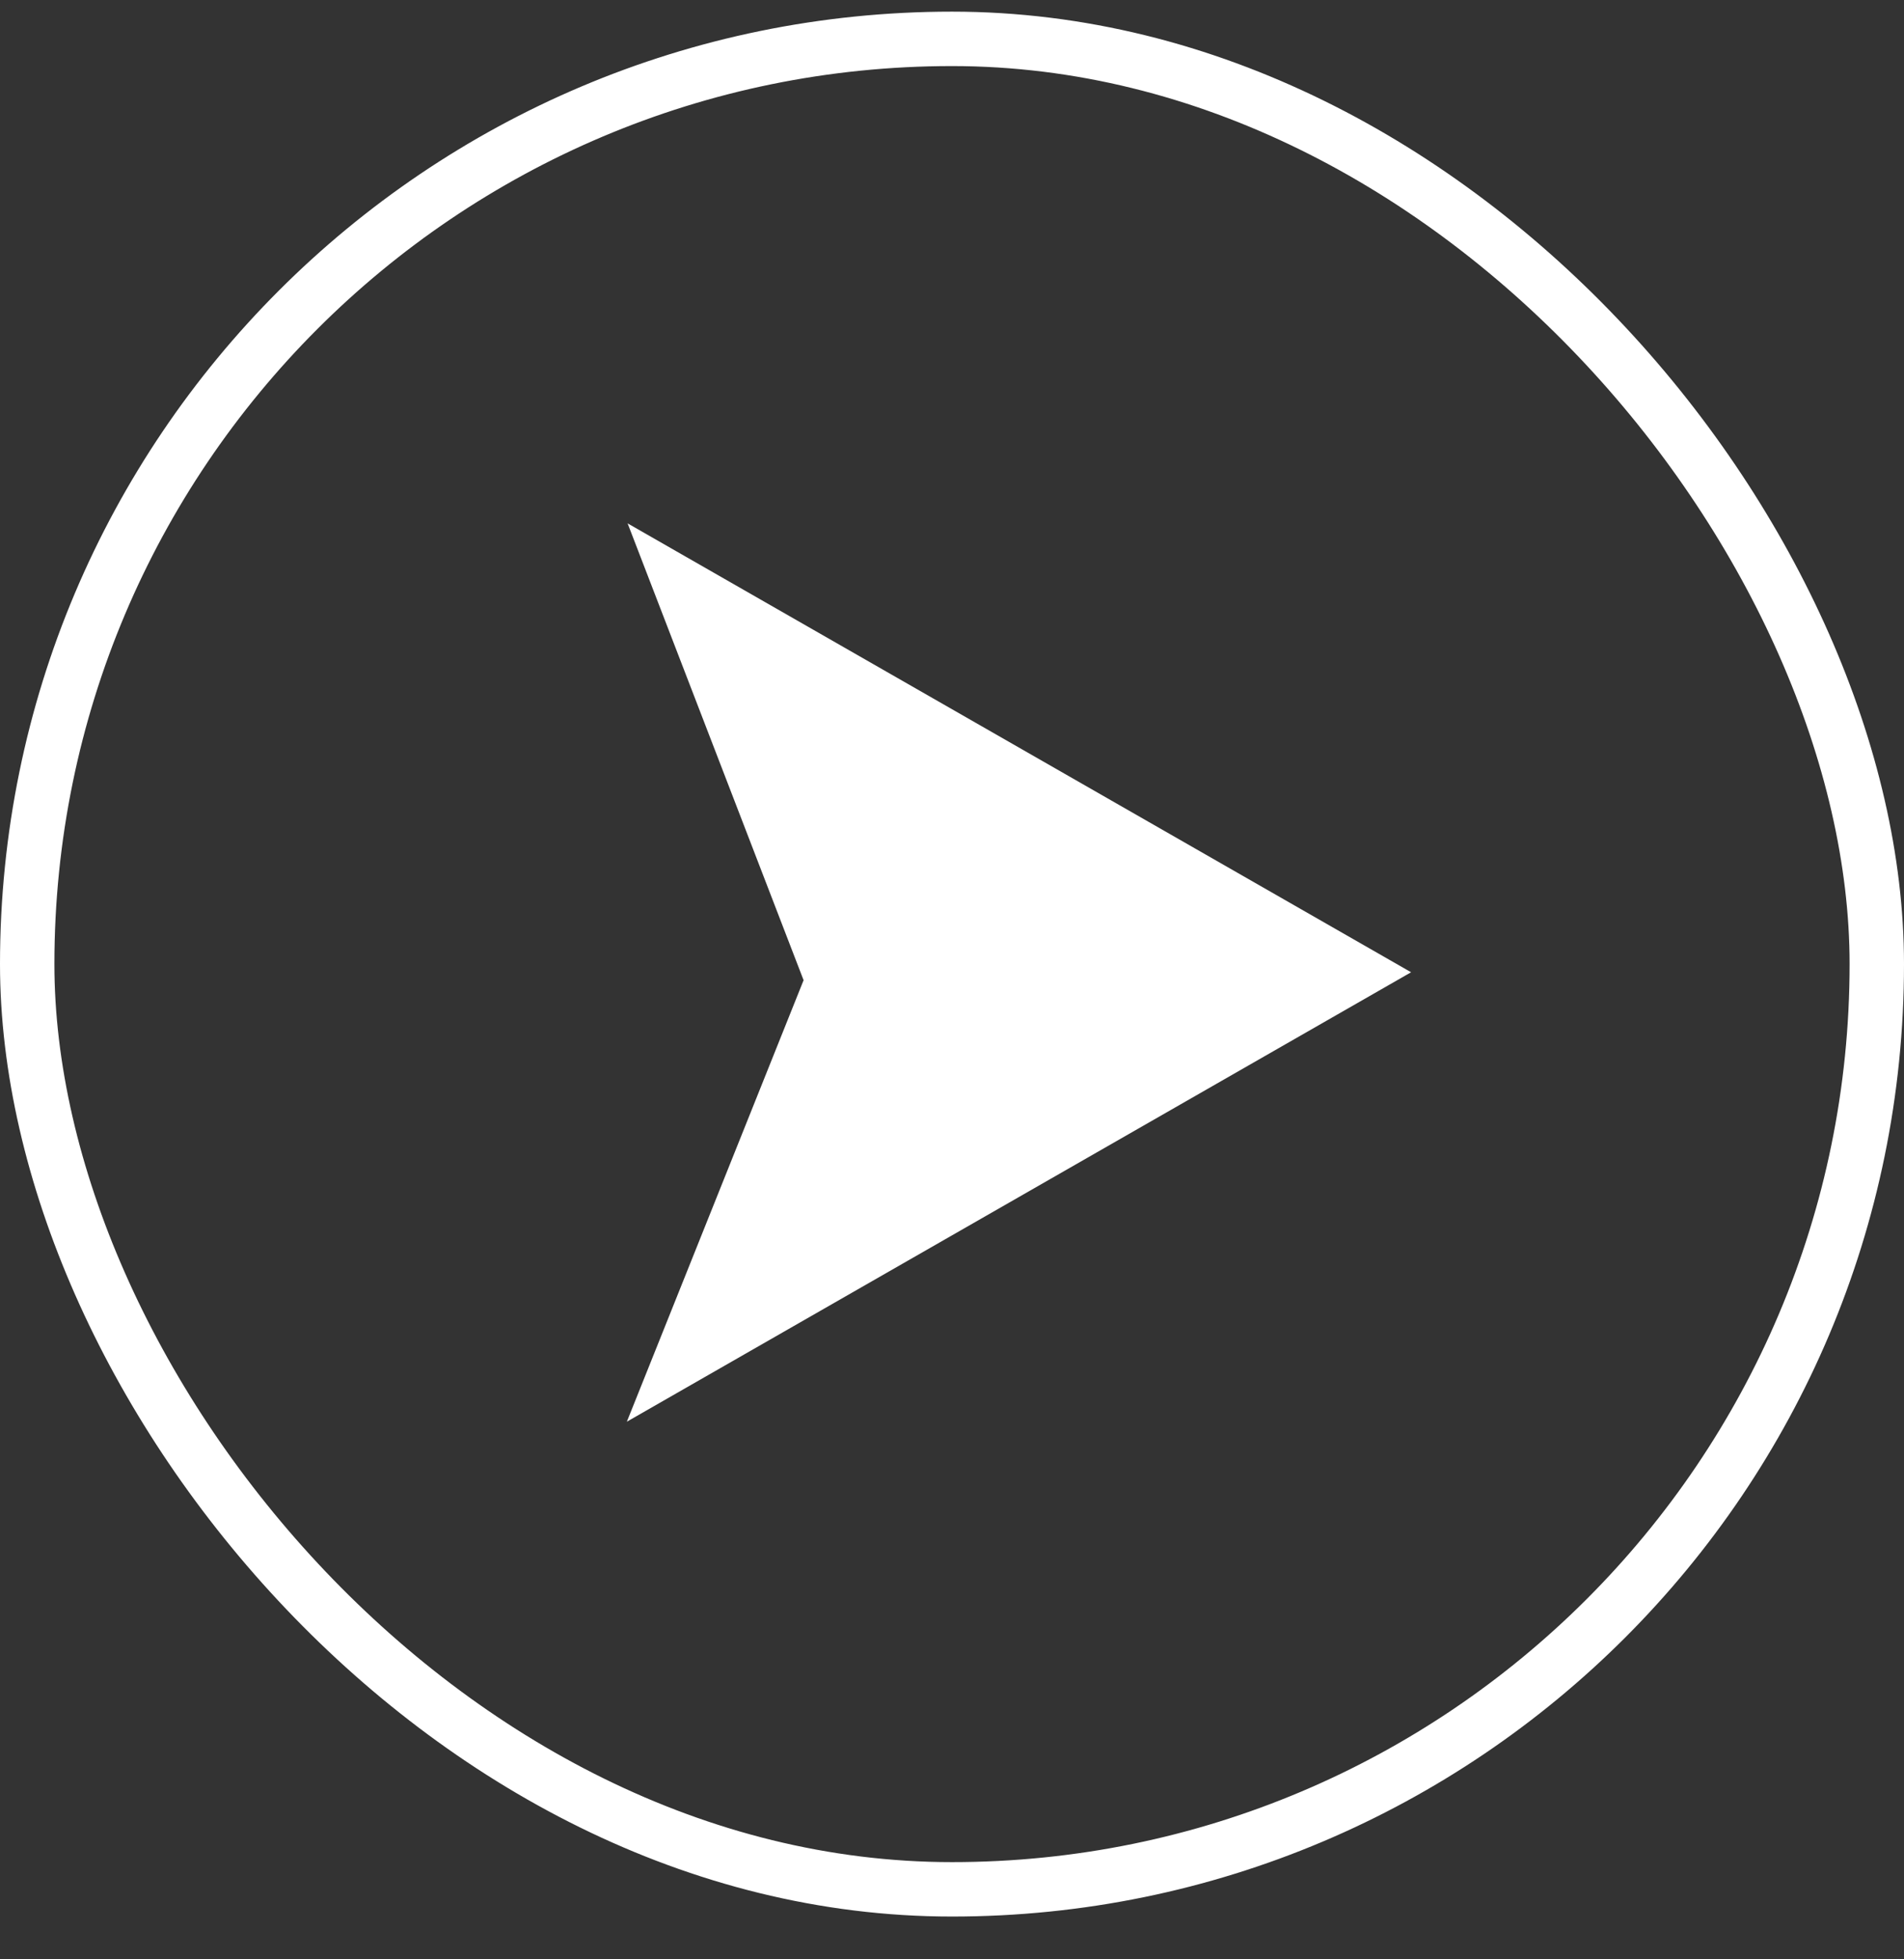
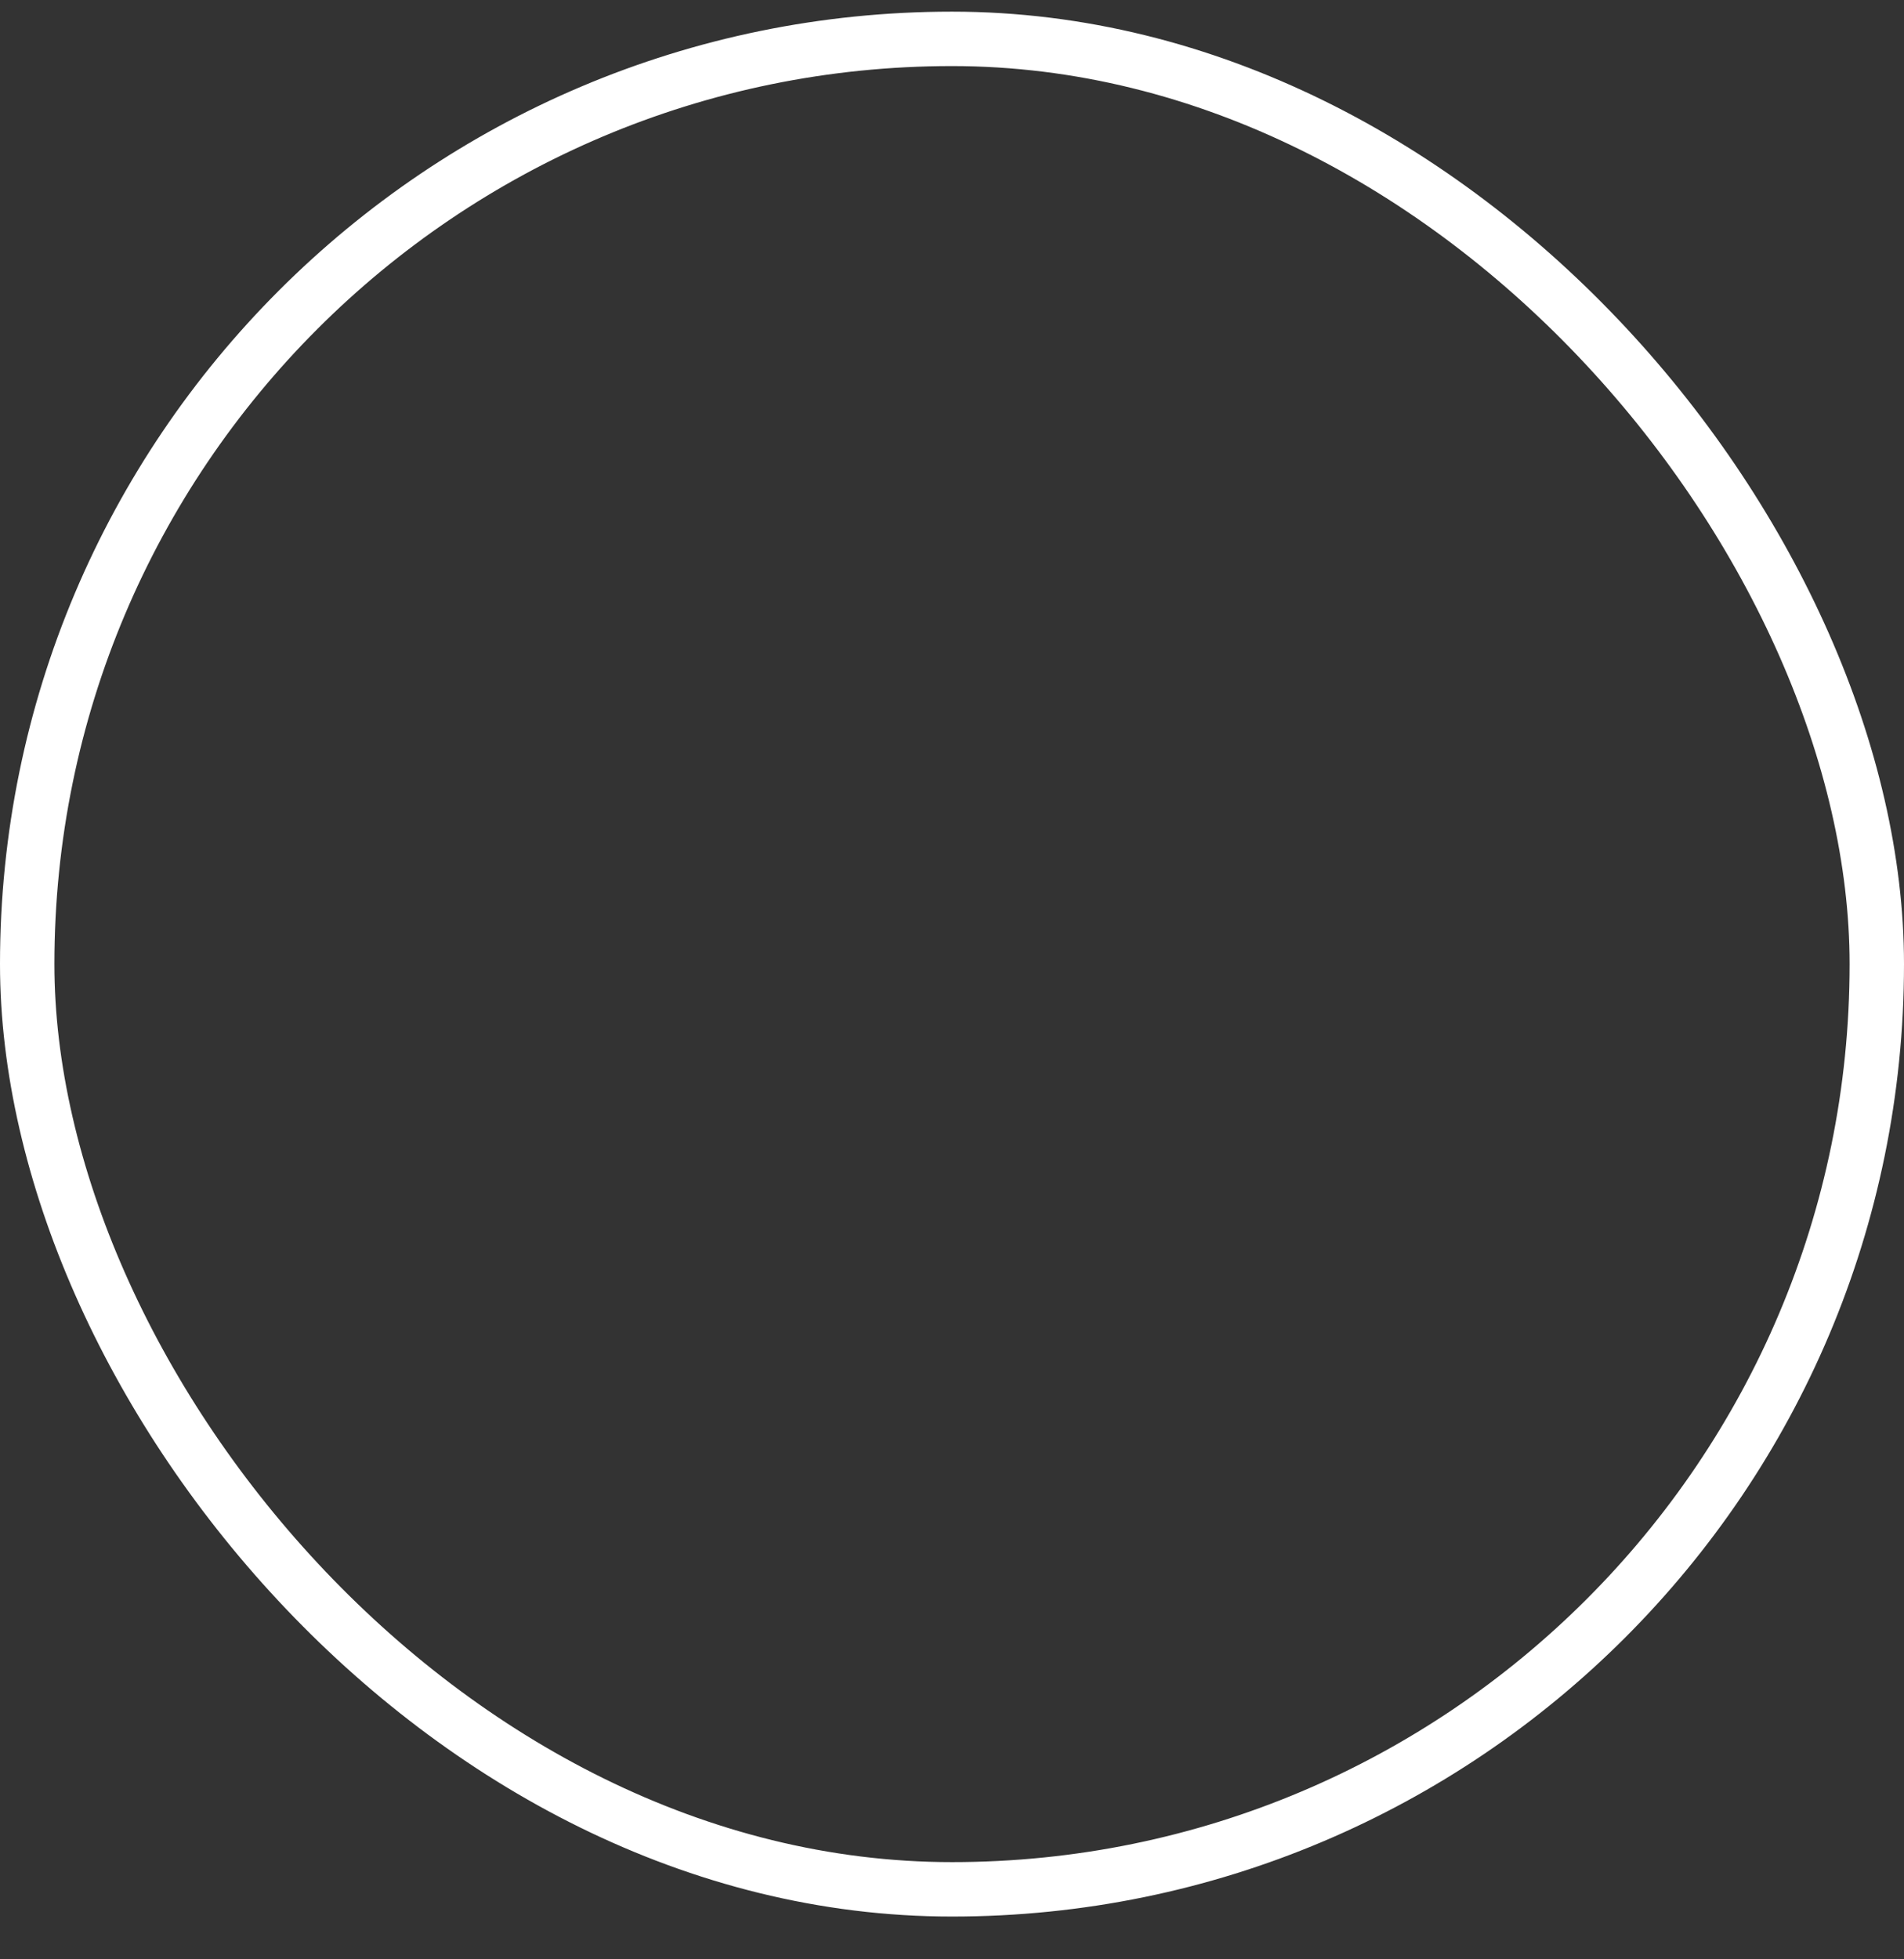
<svg xmlns="http://www.w3.org/2000/svg" width="35" height="36" viewBox="0 0 35 36">
  <rect x="0" y="0" width="35" height="36" fill="#333333" stroke="none" />
  <title>Group 2</title>
  <g id="Standard-Subpage" fill="none" fill-rule="evenodd">
    <g id="subpage" stroke="#FFF">
      <g id="Group-2">
-         <path id="Triangle-2-Copy" stroke-width=".54" fill="#FFF" d="M25.396 17.864l-13.334-7.636 3 7.784-3 7.49z" />
        <rect id="Rectangle-9-Copy" x=".5" y=".714" width="34" height="34" rx="17" />
      </g>
    </g>
  </g>
</svg>